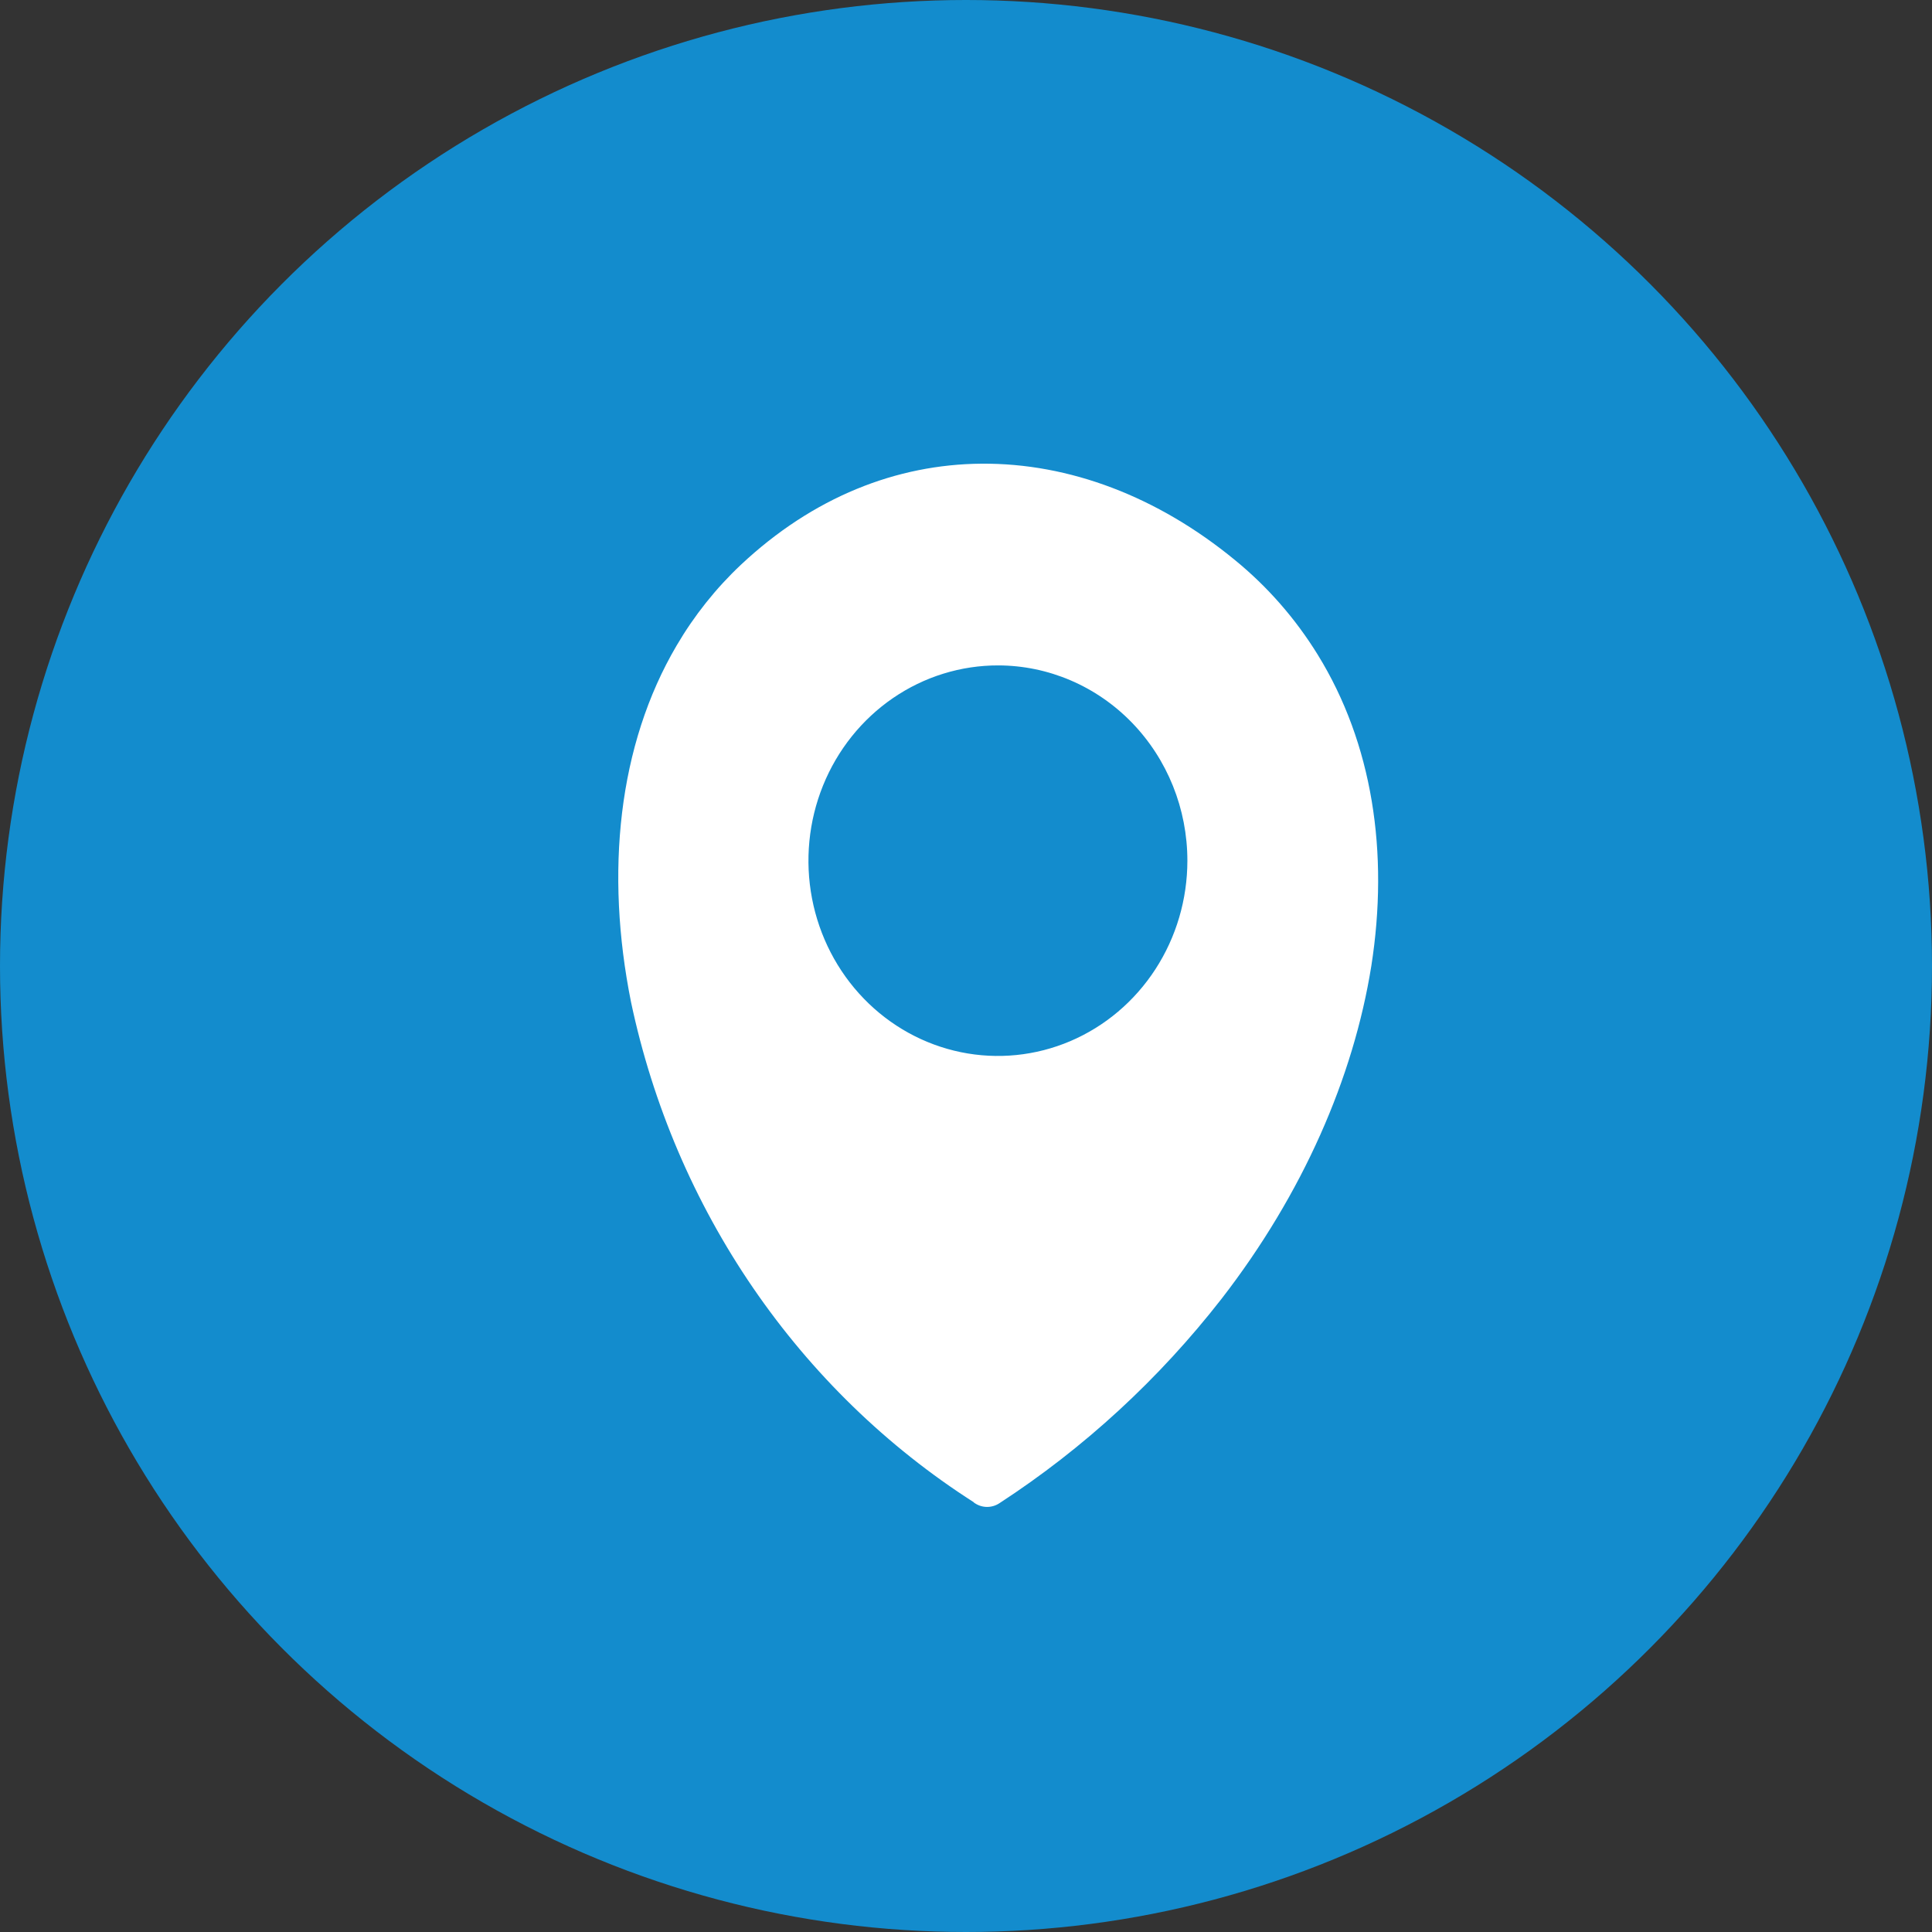
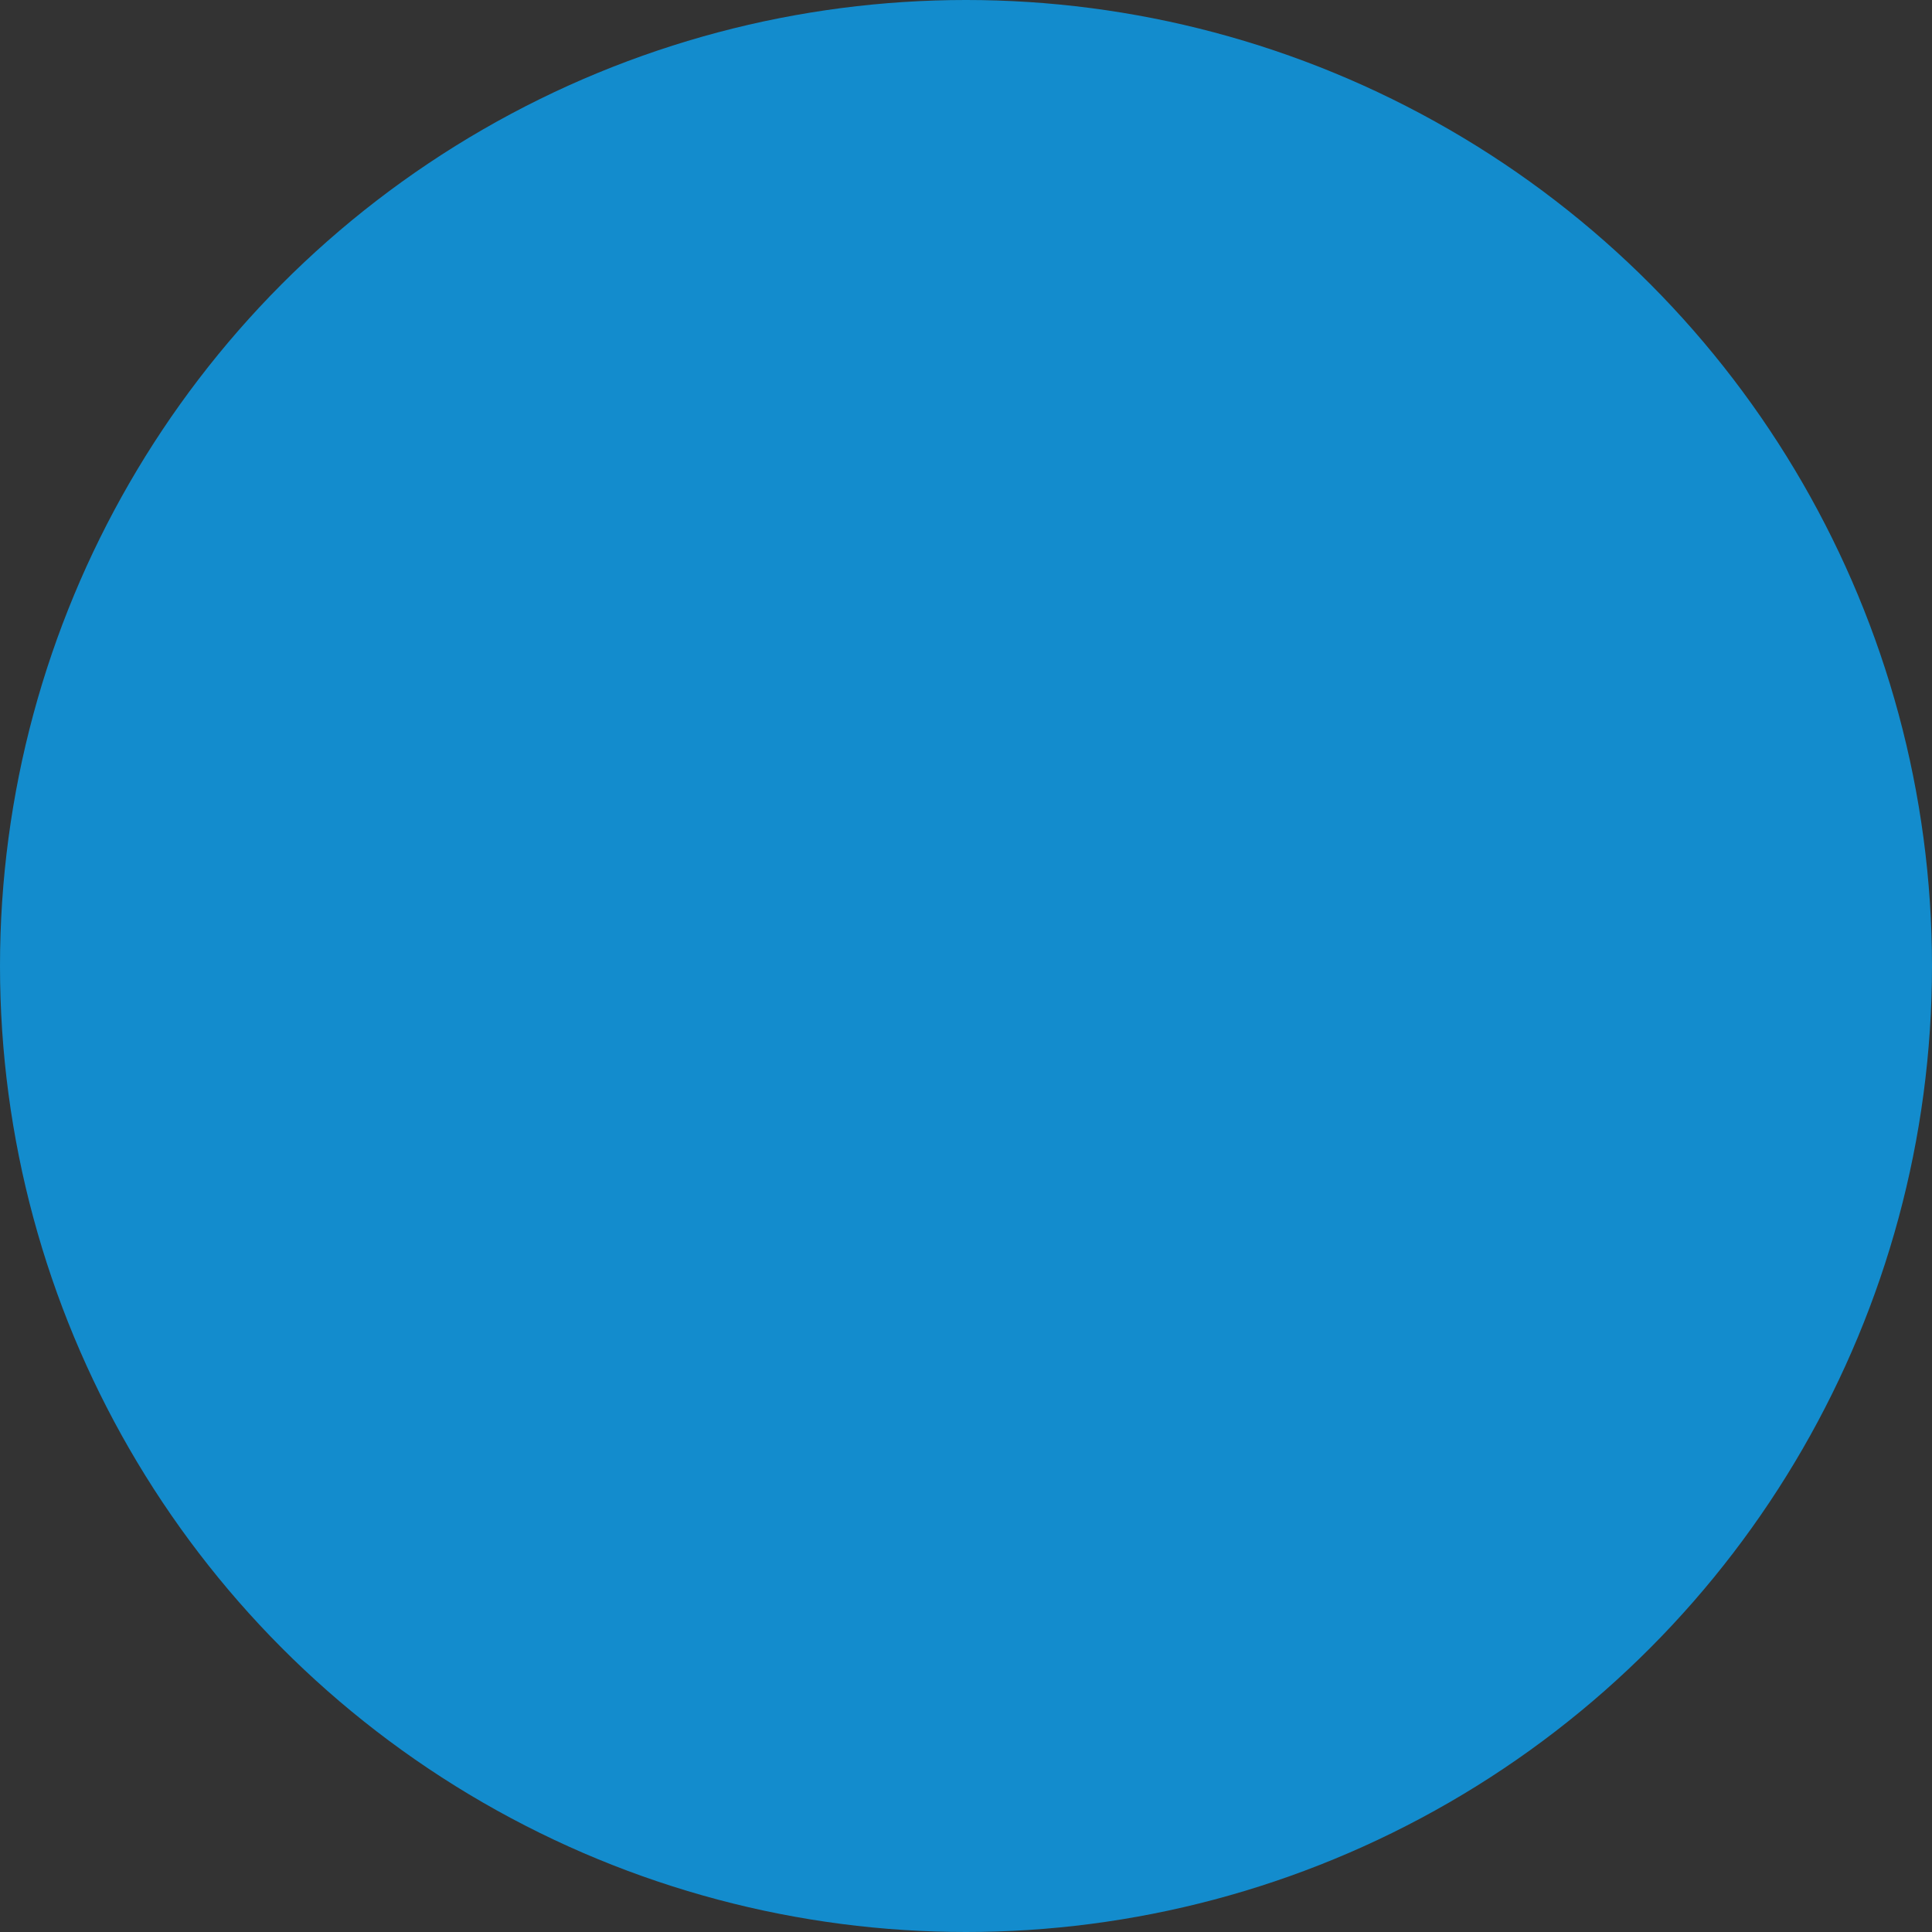
<svg xmlns="http://www.w3.org/2000/svg" width="150" height="150" viewBox="0 0 150 150" fill="none">
  <rect x="0" y="0" width="150" height="150" fill="#333333" stroke="none" />
  <circle cx="75" cy="75" r="75" fill="#138CCD" />
  <g clip-path="url(#clip0_544_16)">
-     <path fill-rule="evenodd" clip-rule="evenodd" d="M75.597 116.644C75.884 116.862 76.228 116.985 76.585 116.997C76.941 117.008 77.293 116.908 77.593 116.71C84.157 112.437 89.988 107.071 94.848 100.83C101.148 92.689 105.081 83.678 106.469 74.997C107.85 66.183 106.559 57.713 102.305 50.825C100.575 48.024 98.403 45.542 95.878 43.481C89.879 38.551 83.022 35.947 76.198 36C69.617 36.052 63.132 38.584 57.523 43.85C55.58 45.679 53.903 47.786 52.541 50.106C47.968 57.865 46.983 67.772 48.991 77.792C50.677 85.772 53.901 93.322 58.471 99.993C63.041 106.665 68.865 112.322 75.597 116.63V116.644ZM77.516 51.662C74.605 51.654 71.757 52.536 69.333 54.197C66.909 55.859 65.017 58.224 63.898 60.993C62.779 63.763 62.482 66.813 63.045 69.756C63.609 72.7 65.007 75.405 67.062 77.529C69.118 79.654 71.739 81.102 74.594 81.69C77.448 82.278 80.408 81.98 83.098 80.834C85.788 79.687 88.088 77.744 89.706 75.25C91.324 72.756 92.187 69.823 92.188 66.823C92.188 62.805 90.64 58.952 87.886 56.109C85.131 53.267 81.395 51.667 77.497 51.662H77.516Z" fill="white" />
-   </g>
+     </g>
  <defs>
    <clipPath id="clip0_544_16">
      <rect width="59" height="81" fill="white" transform="matrix(-1 0 0 1 107 36)" />
    </clipPath>
  </defs>
</svg>